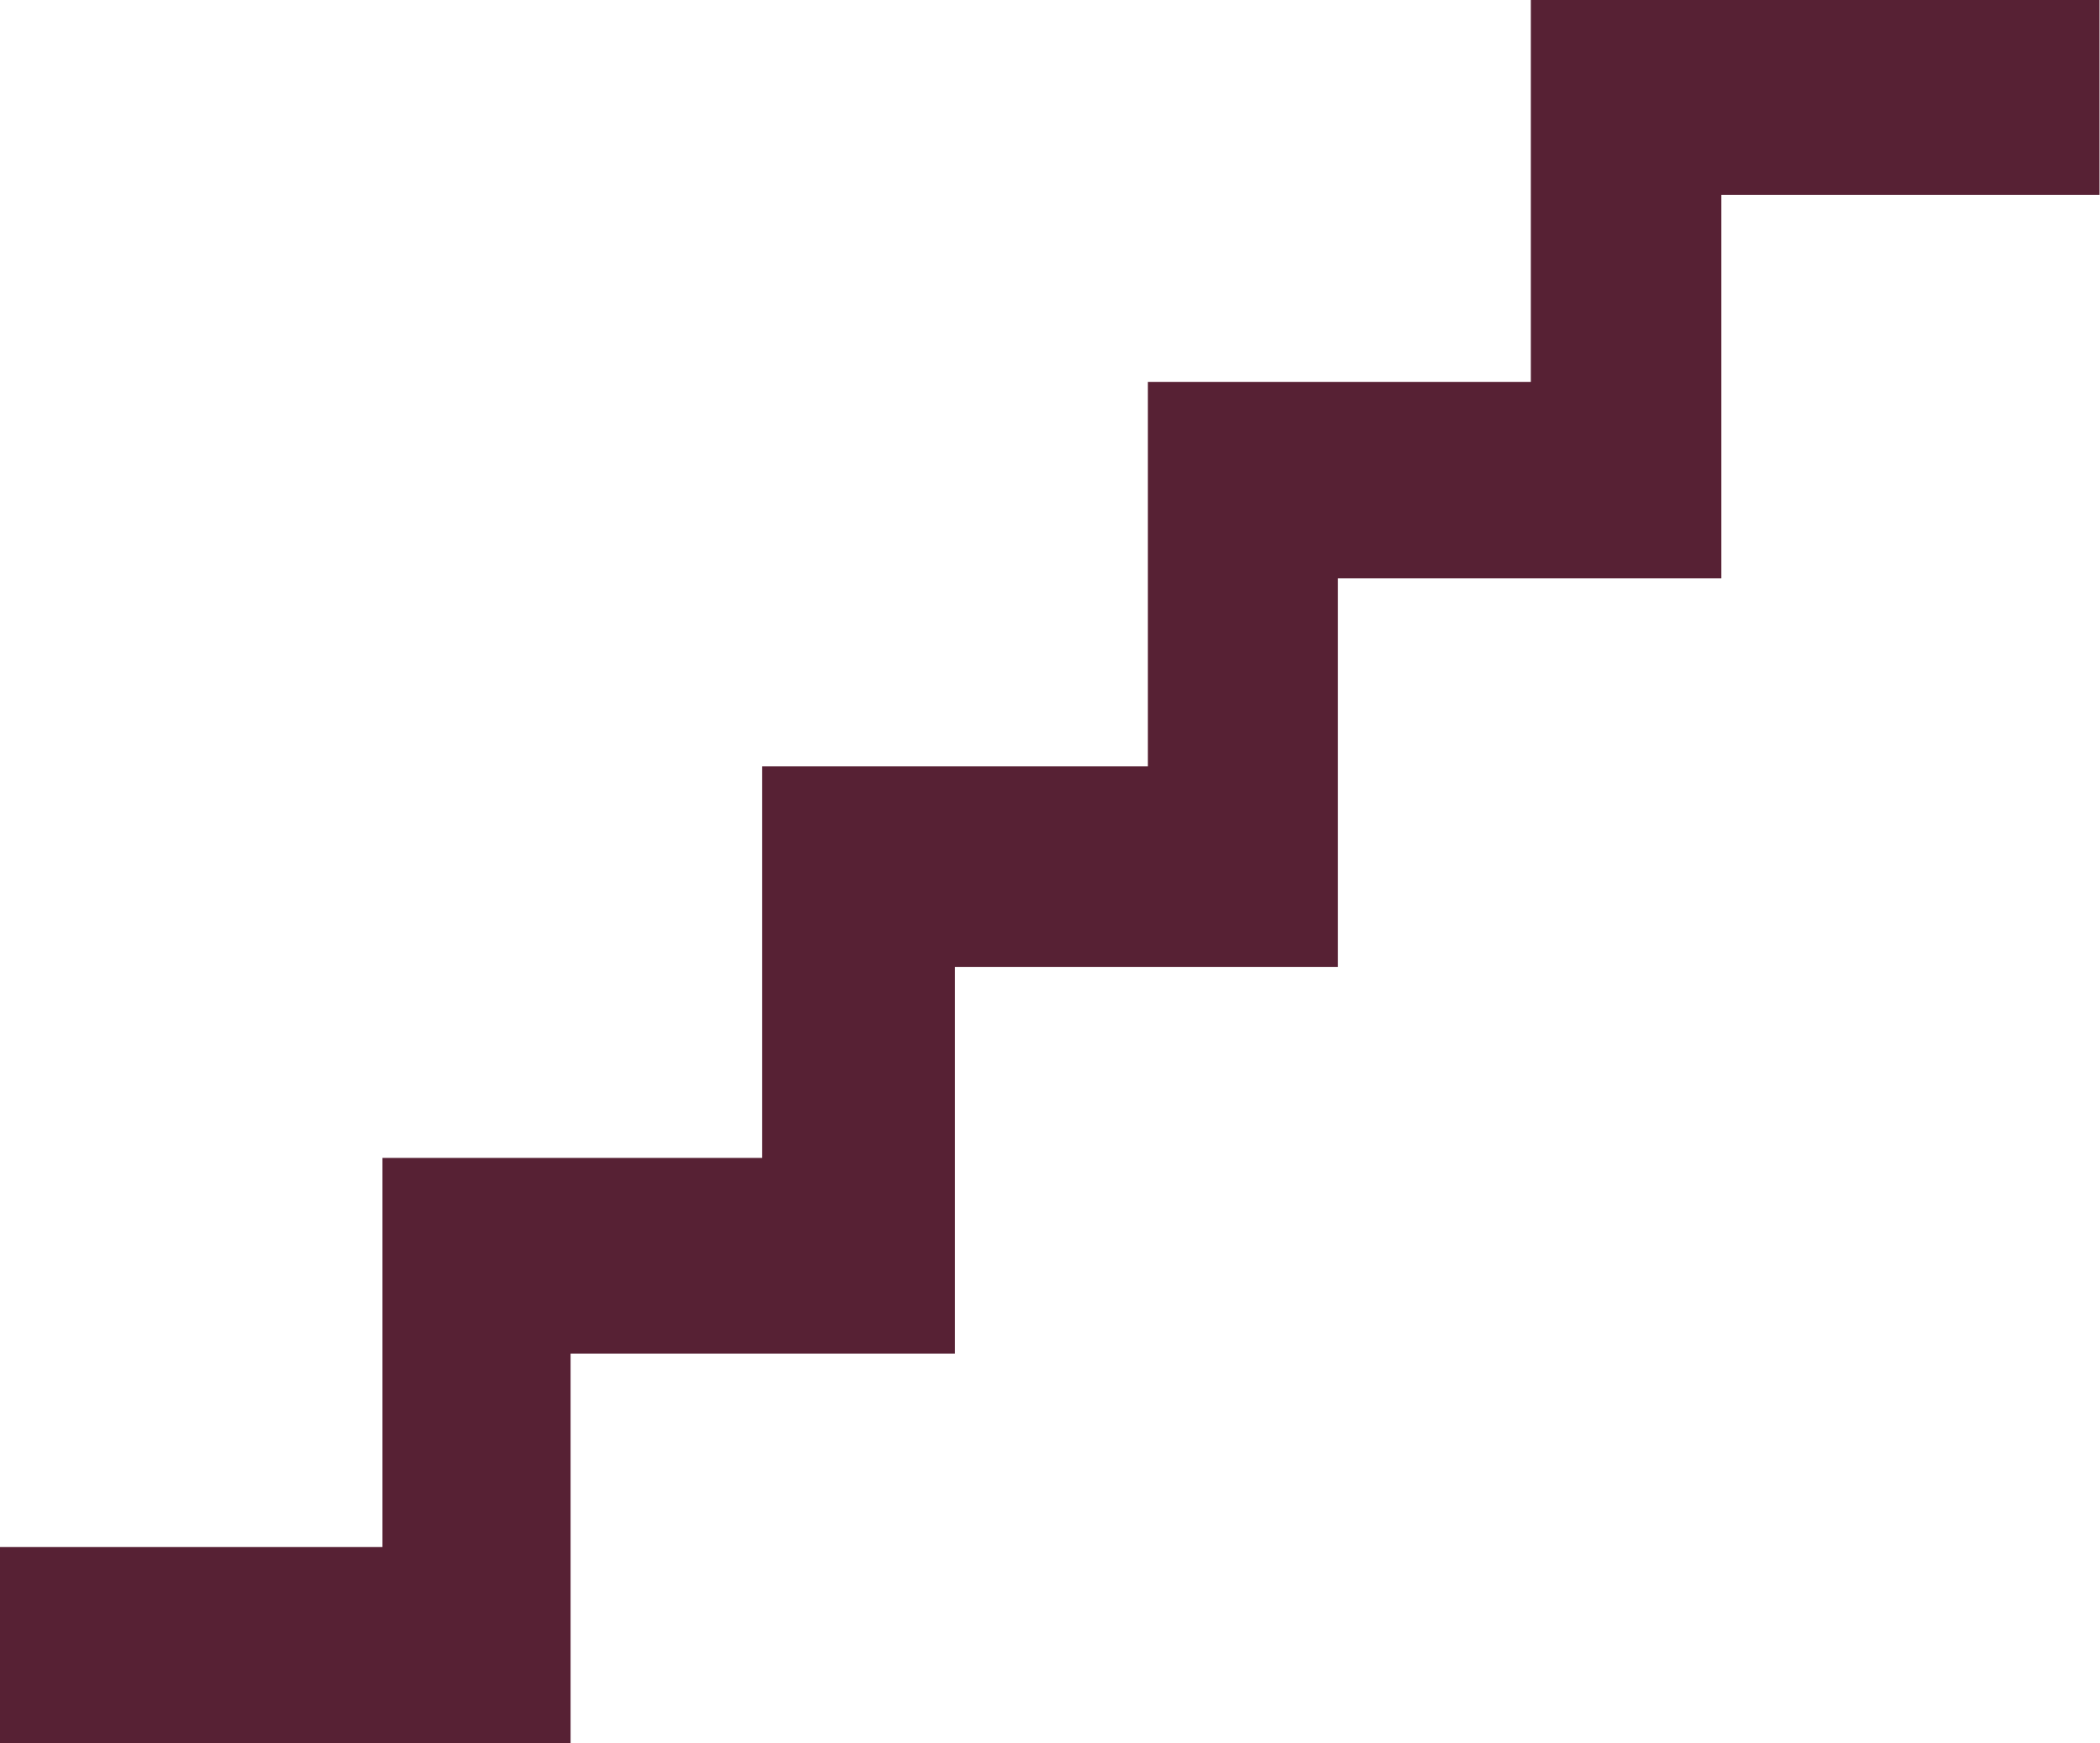
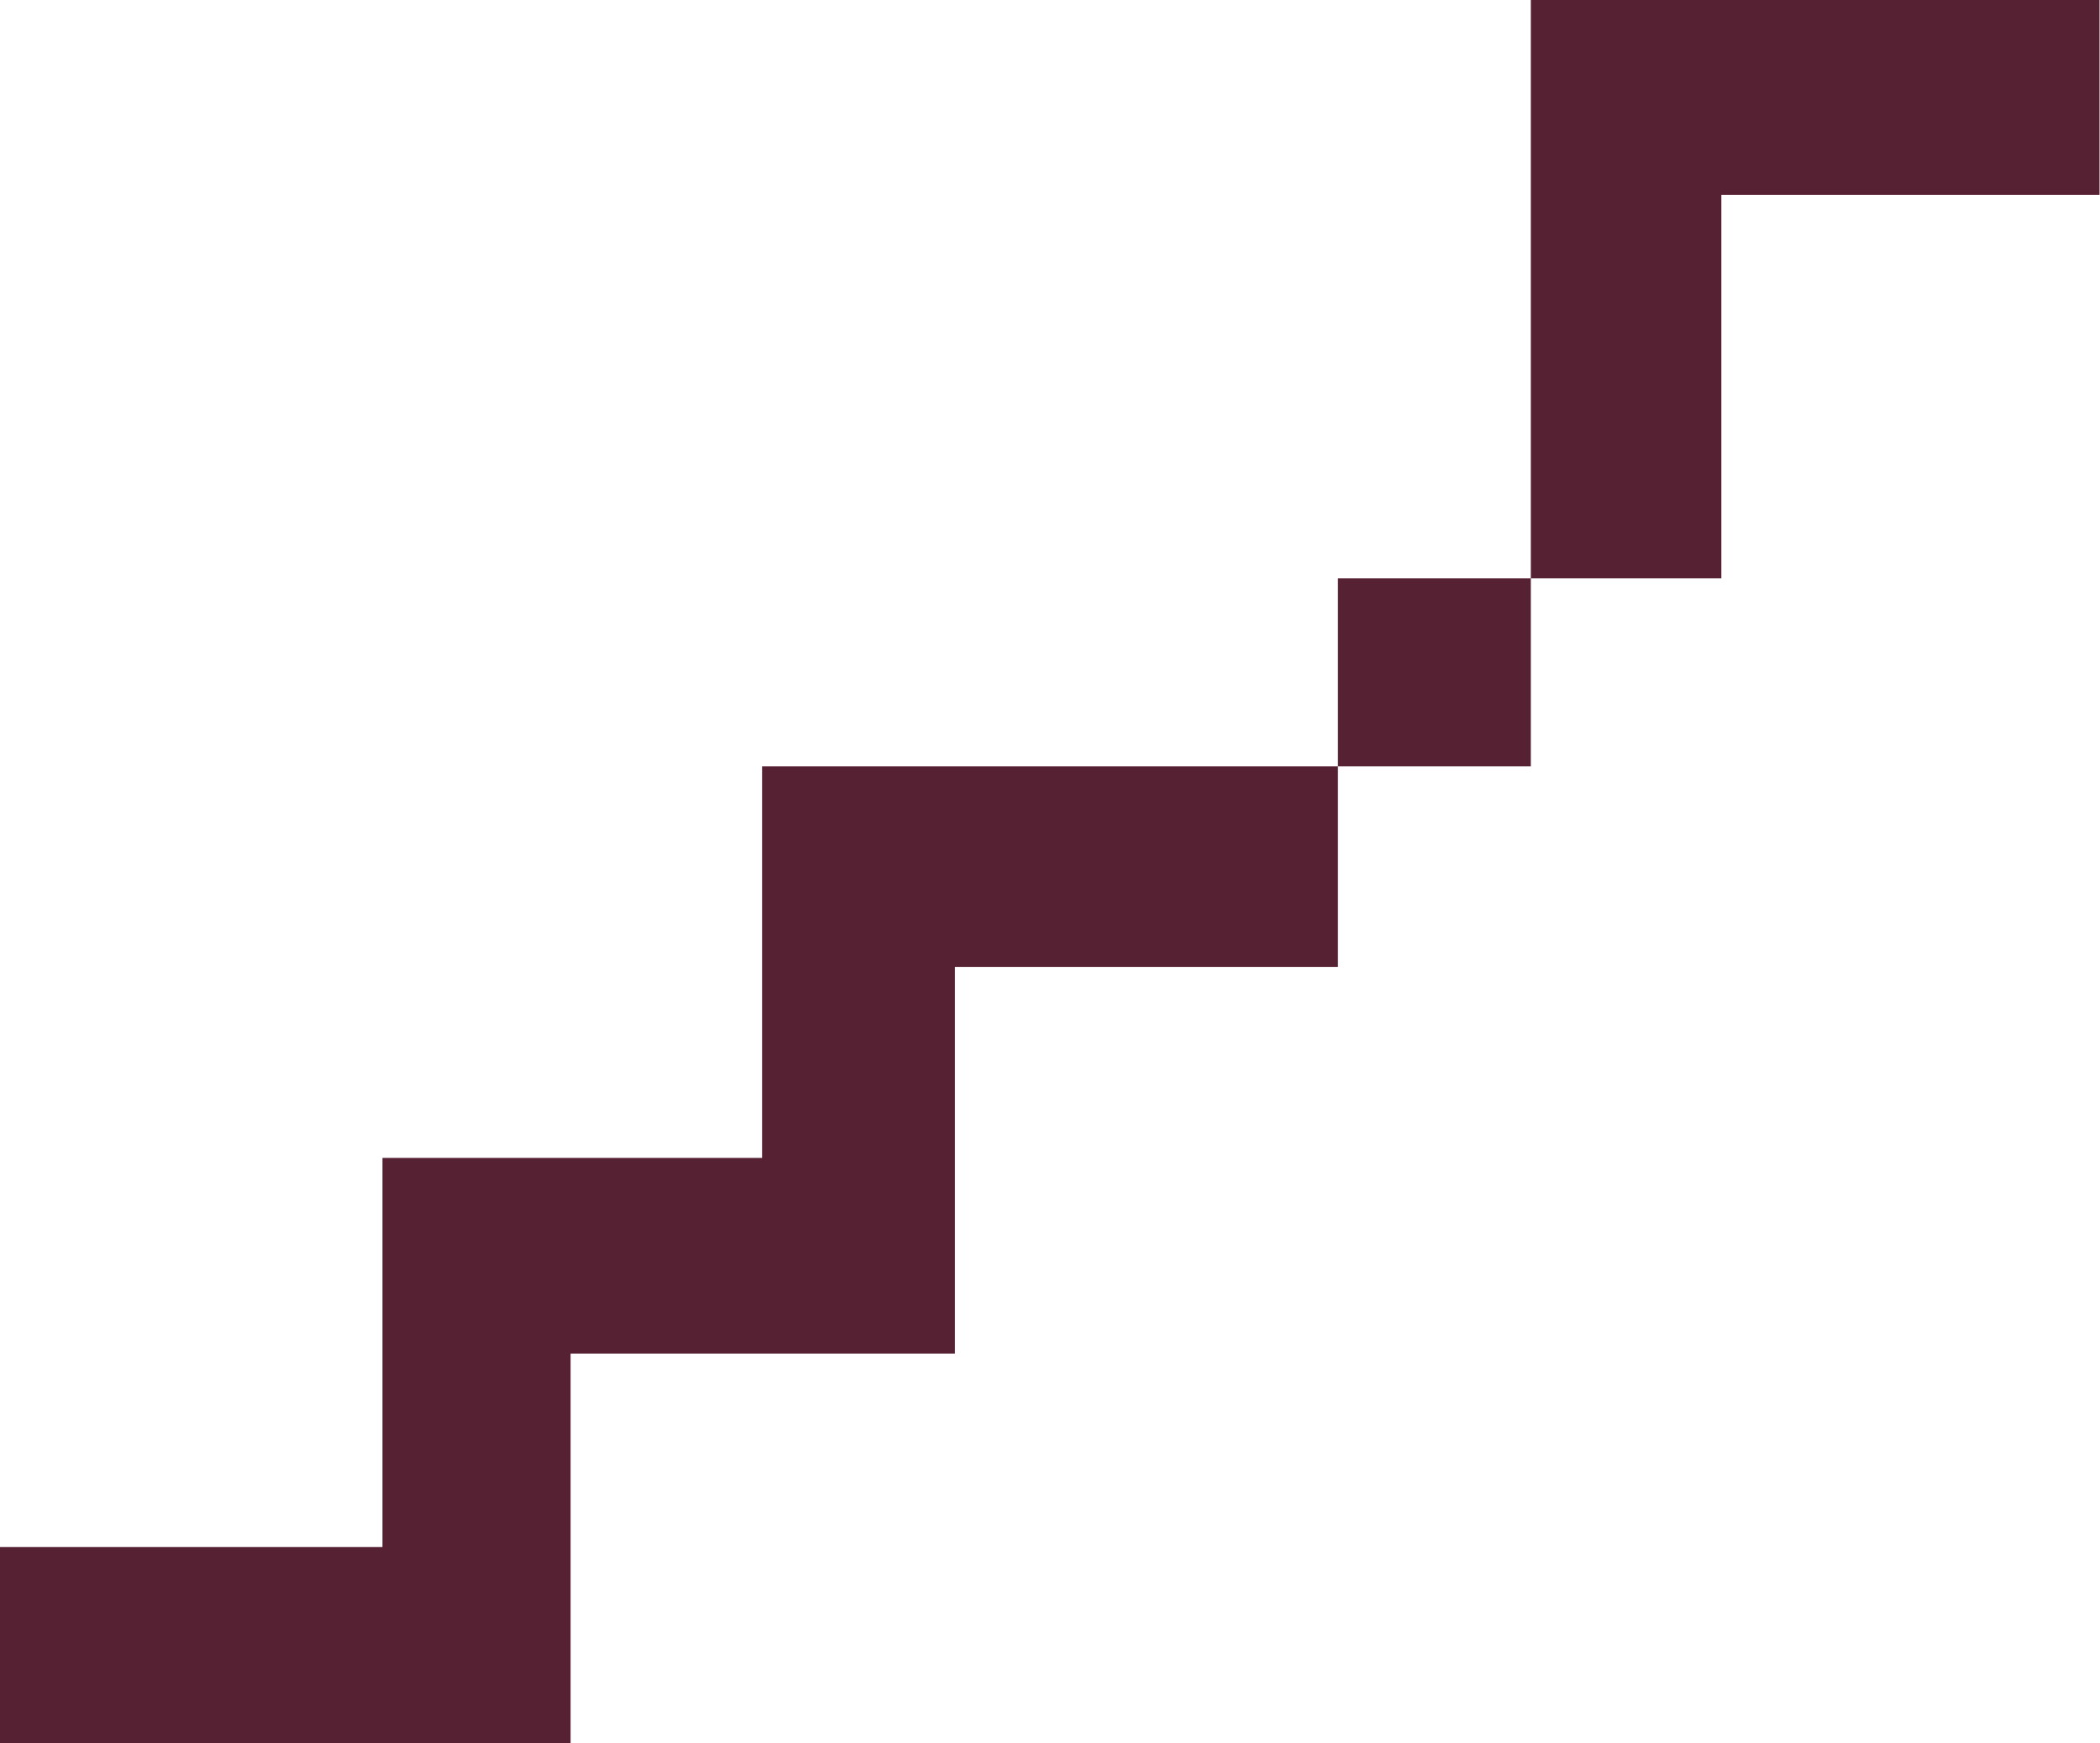
<svg xmlns="http://www.w3.org/2000/svg" version="1.1" id="svg1317" x="0px" y="0px" viewBox="0 0 439.8 365.1" style="enable-background:new 0 0 439.8 365.1;" xml:space="preserve">
  <style type="text/css">
	.st0{fill:#572134;}
</style>
  <g id="g1327">
-     <path id="path1329" class="st0" d="M0,324h80.1v-81.5h79.5v-82h80.8V80h80.2V0h119.1v40.8h-79.2v80.3h-80.3v81.4h-80.2v81h-80.5   v81.7H0V324z" />
+     <path id="path1329" class="st0" d="M0,324h80.1v-81.5h79.5v-82h80.8h80.2V0h119.1v40.8h-79.2v80.3h-80.3v81.4h-80.2v81h-80.5   v81.7H0V324z" />
  </g>
</svg>